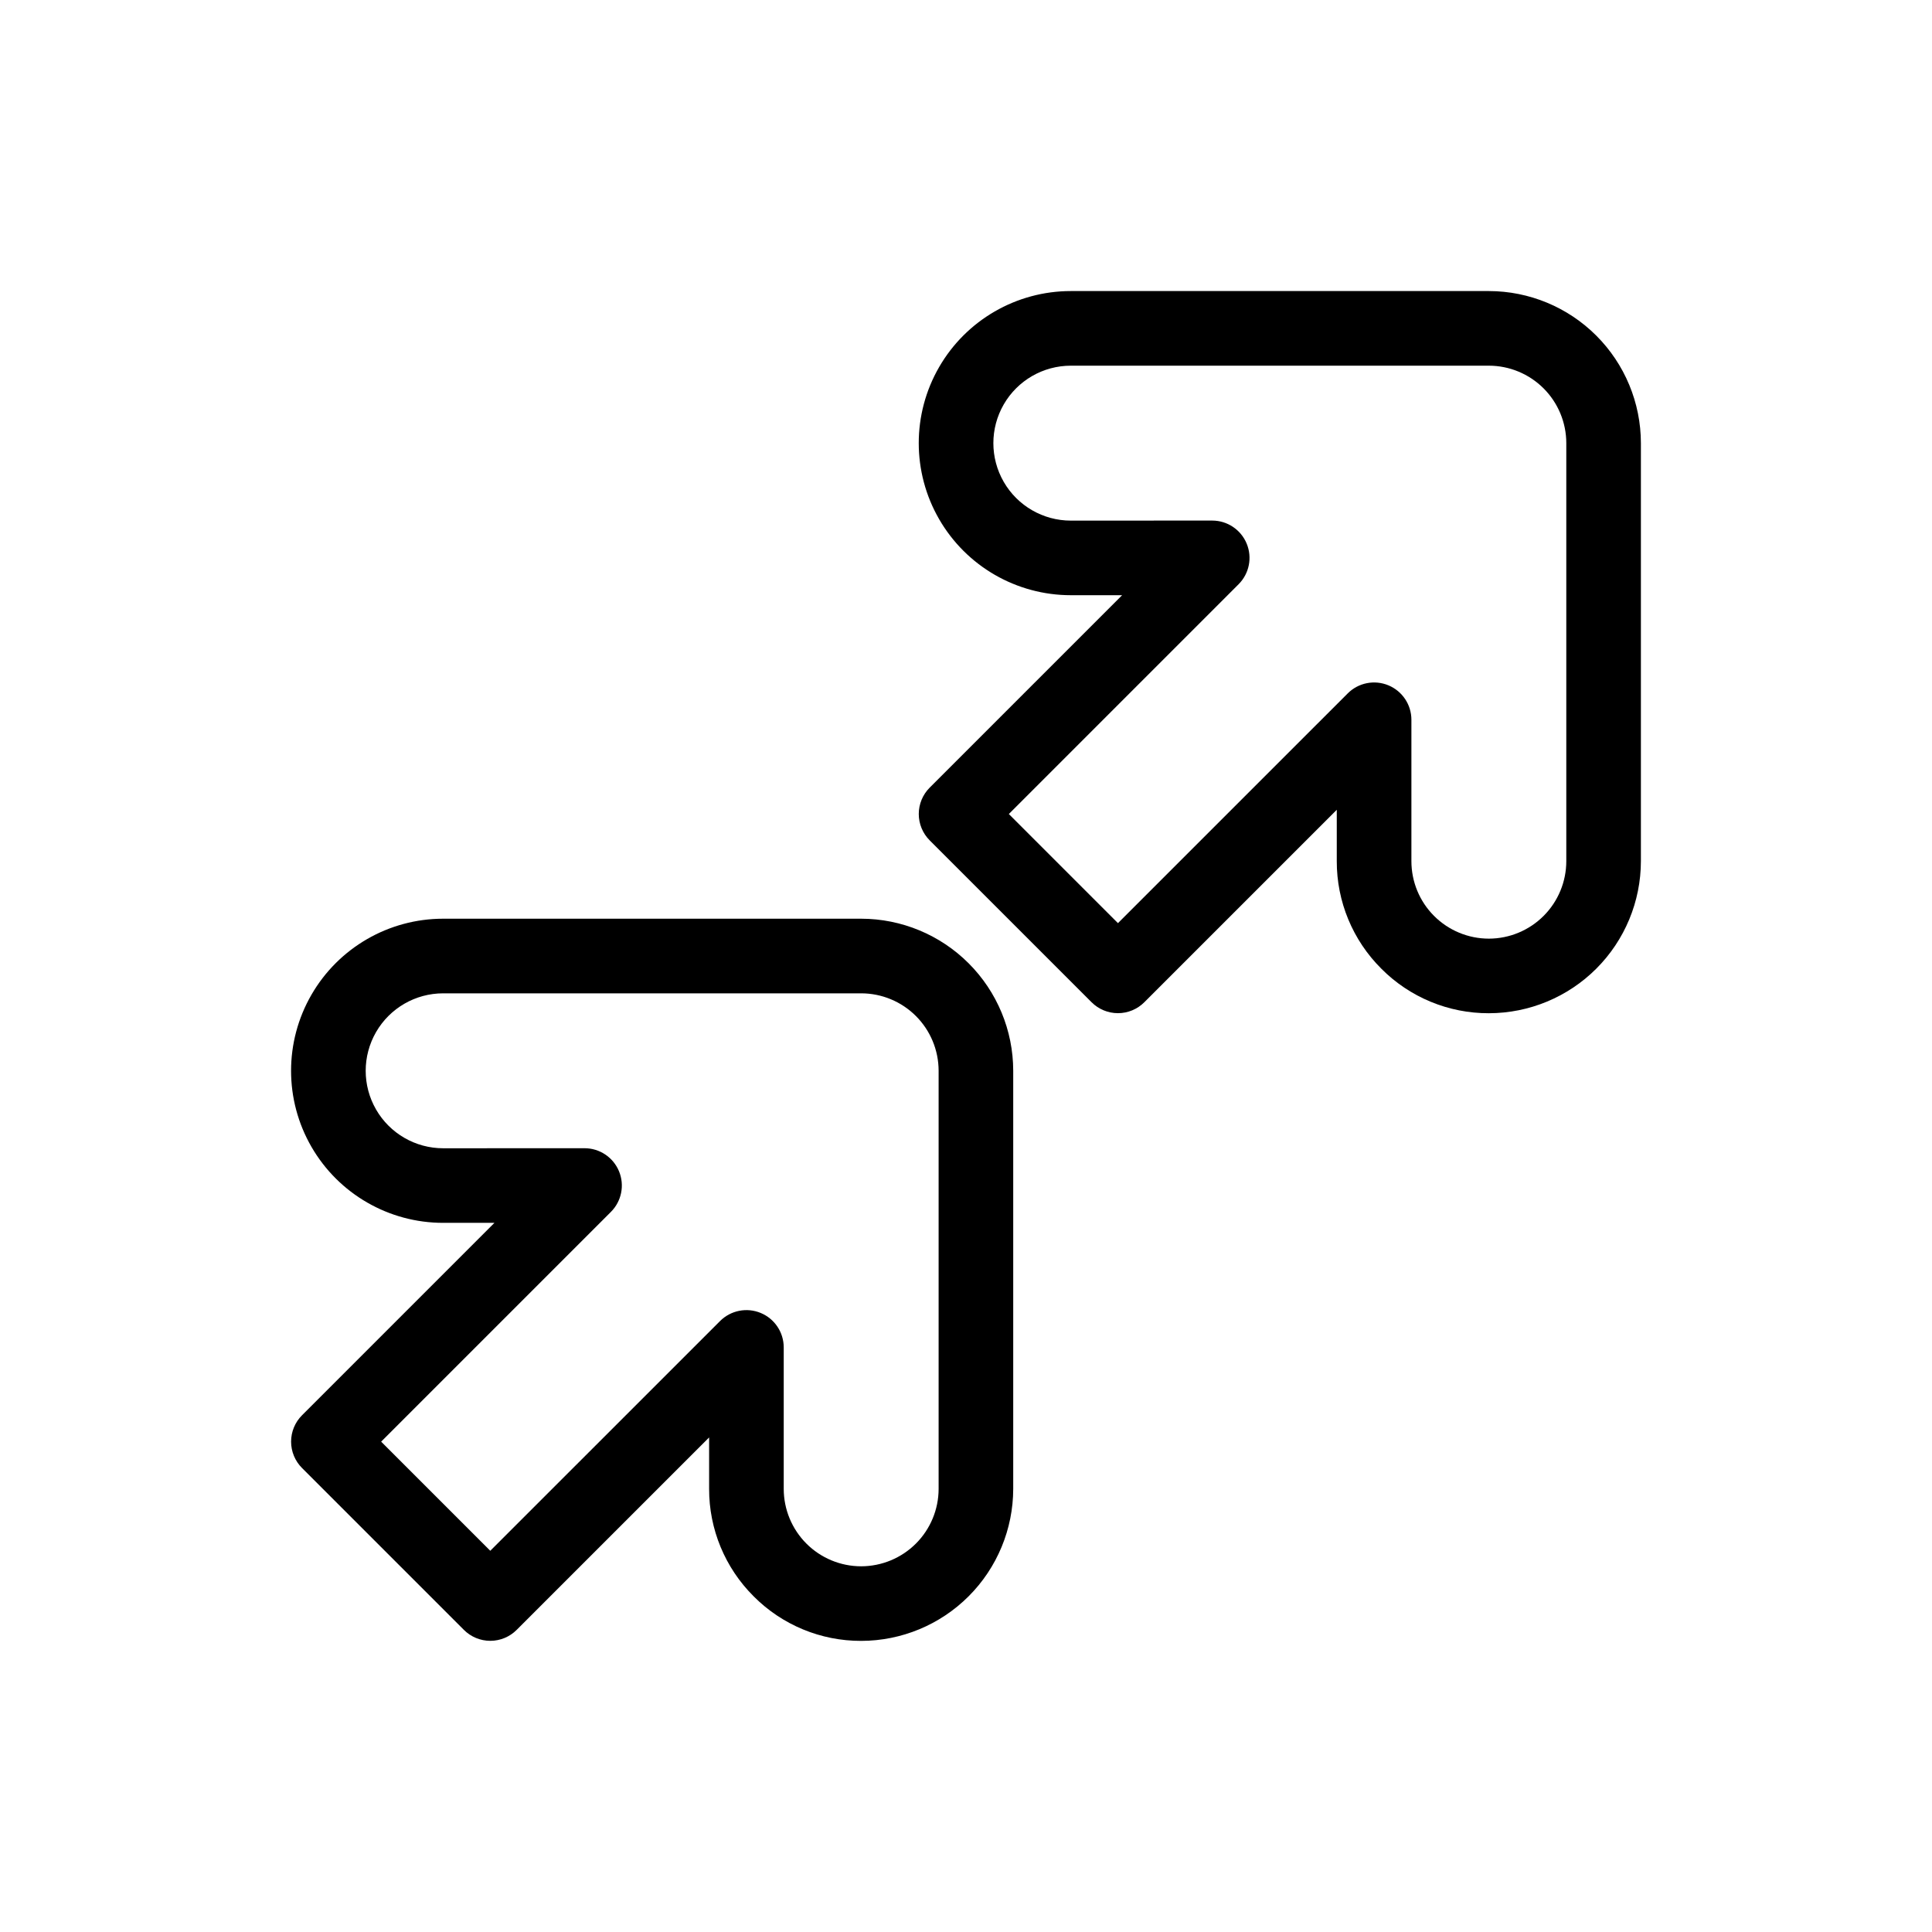
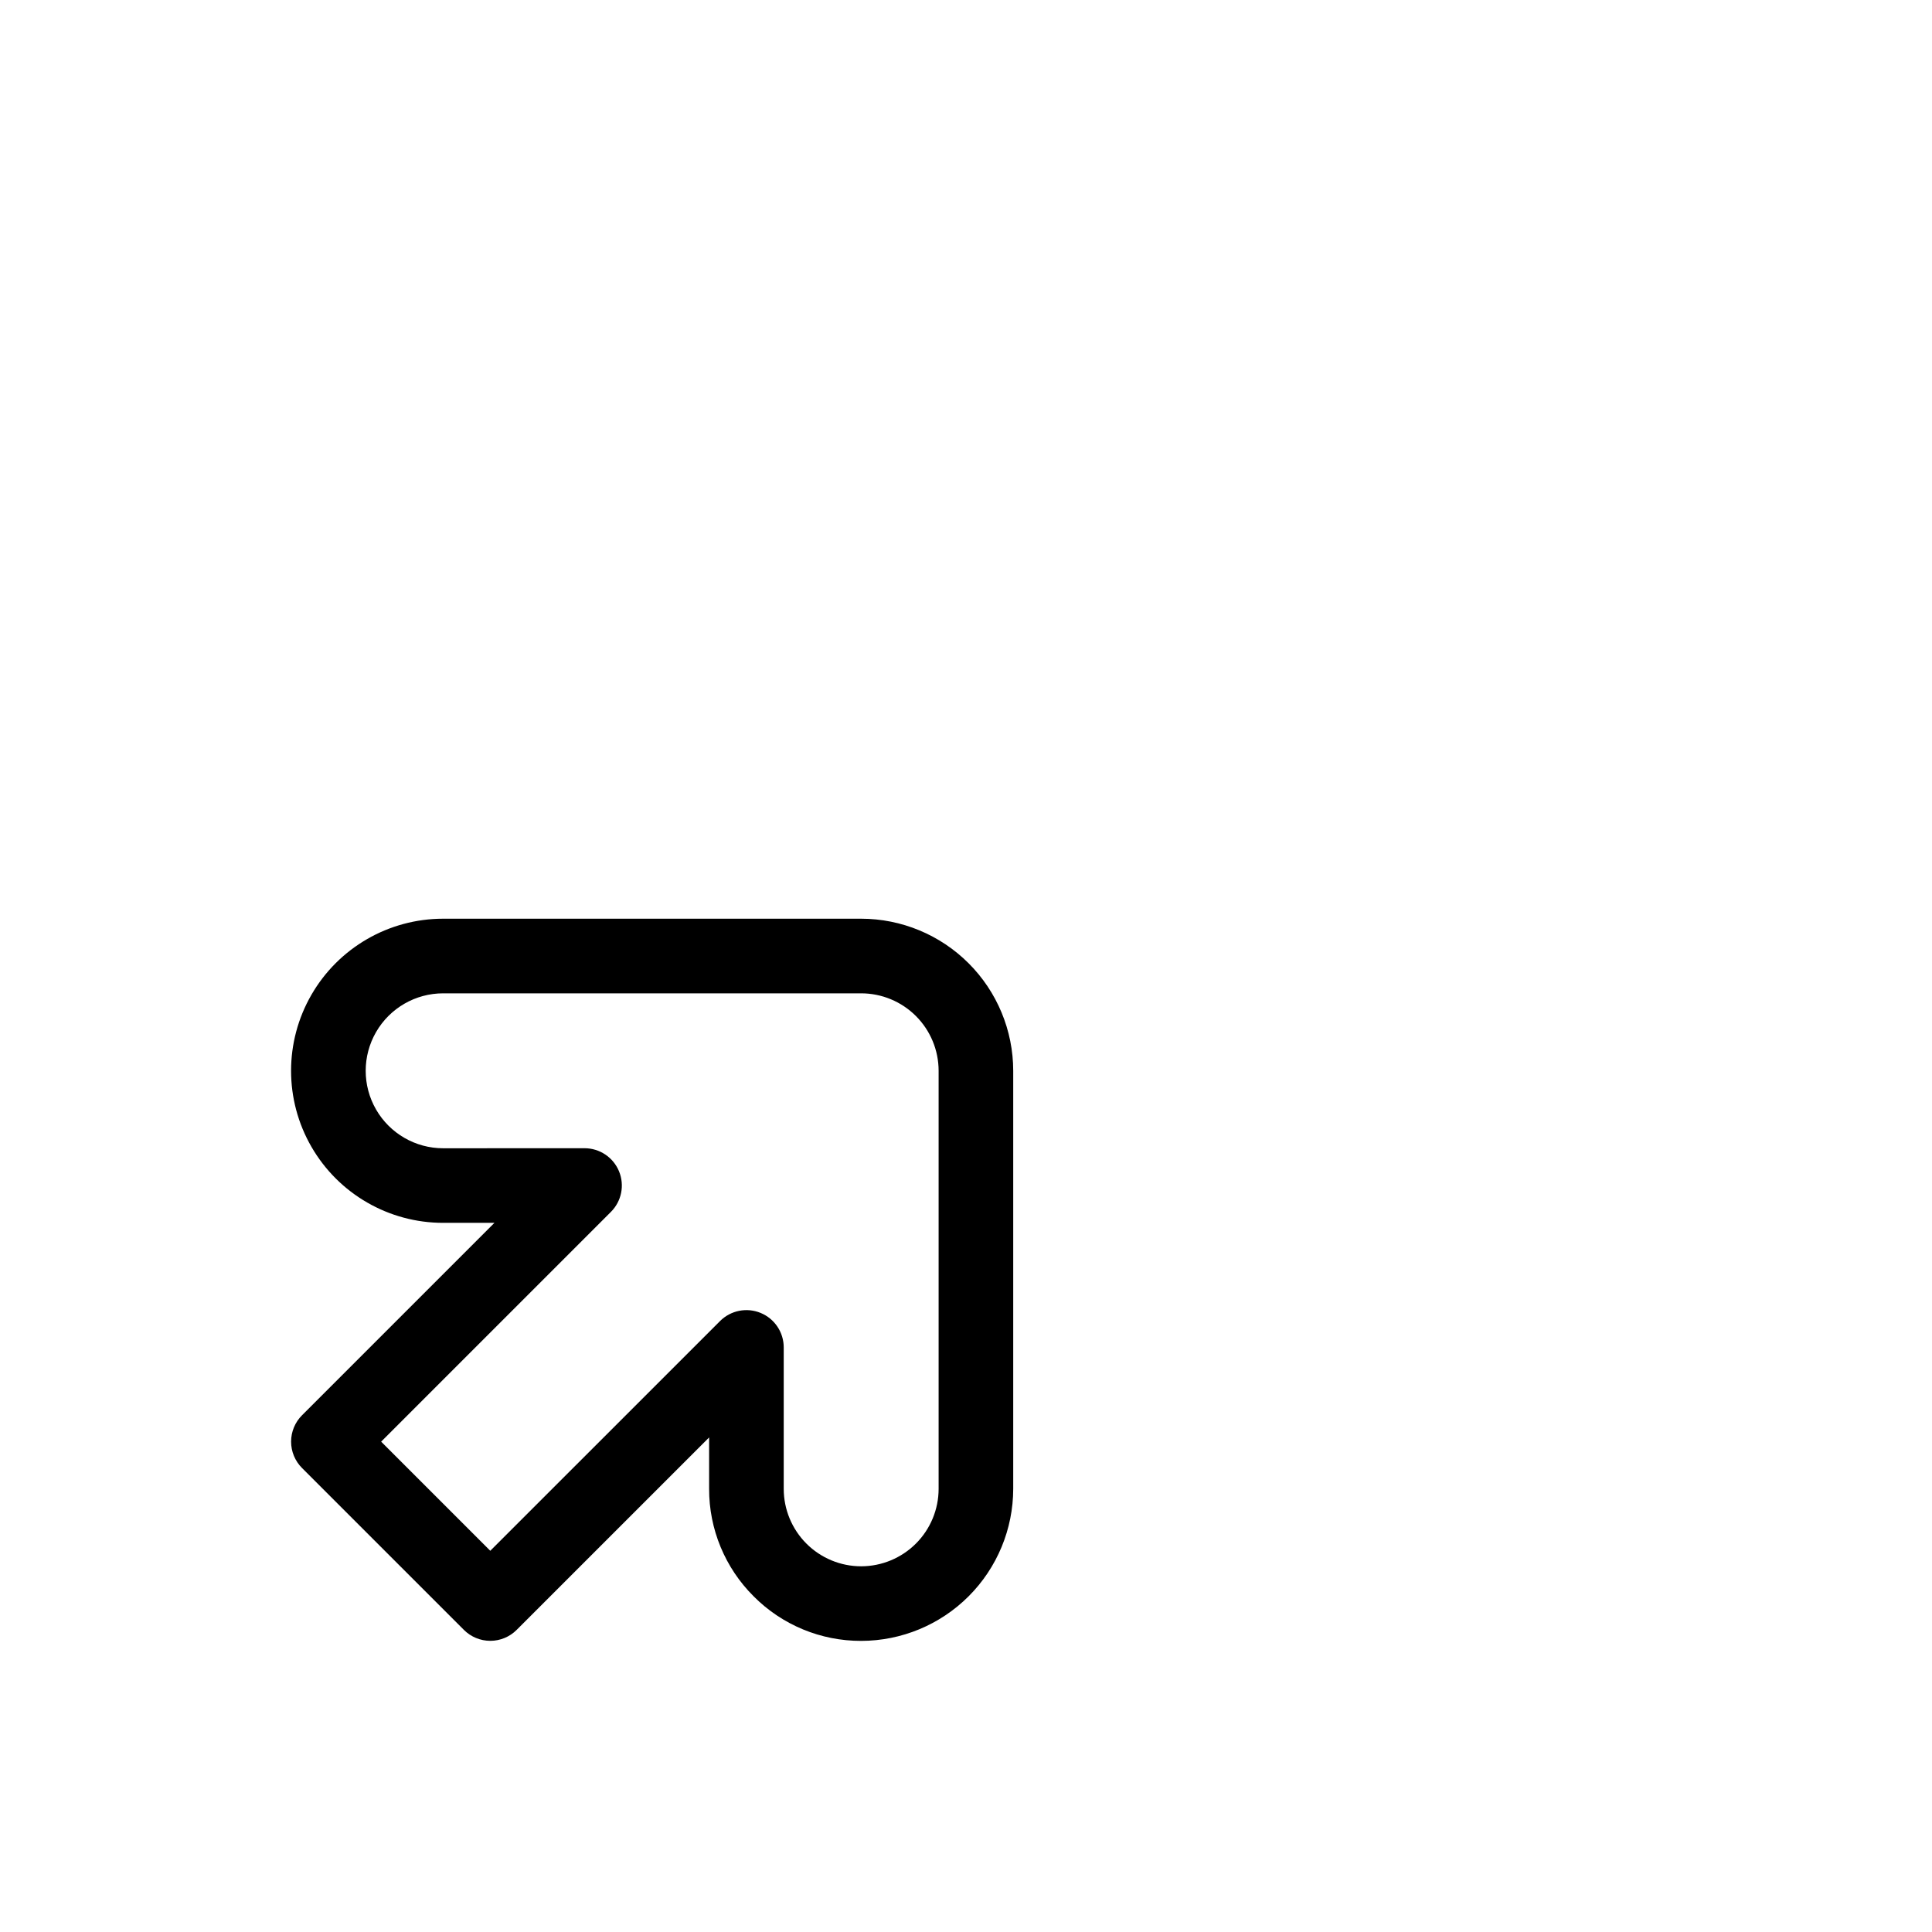
<svg xmlns="http://www.w3.org/2000/svg" fill="#000000" width="800px" height="800px" version="1.1" viewBox="144 144 512 512">
  <g>
-     <path d="m510.07 400.72c7.539 7.578 17.797 11.828 28.488 11.797h0.012c10.68-0.016 20.922-4.266 28.473-11.82 7.551-7.555 11.801-17.793 11.812-28.477v-110.79c-0.012-10.684-4.262-20.926-11.816-28.48-7.555-7.555-17.797-11.805-28.48-11.816h-110.78c-14.398 0-27.703 7.68-34.902 20.148s-7.199 27.832 0 40.301c7.199 12.473 20.504 20.152 34.902 20.152h0.012l13.586-0.004-50.996 50.996v0.004c-1.855 1.852-2.898 4.367-2.898 6.988 0 2.621 1.043 5.137 2.898 6.988l42.898 42.898c1.852 1.855 4.367 2.898 6.988 2.898s5.137-1.043 6.988-2.898l51.004-51v13.609c-0.027 10.695 4.223 20.957 11.809 28.5zm-69.801-12.078-28.918-28.918 60.887-60.891c2.828-2.824 3.676-7.078 2.144-10.77-1.531-3.695-5.133-6.106-9.133-6.106h-0.004l-37.461 0.008h-0.008l0.004 0.004c-7.336 0-14.113-3.914-17.781-10.266-3.664-6.352-3.664-14.18 0.004-20.531 3.668-6.352 10.445-10.262 17.777-10.262h110.78c5.441 0.004 10.66 2.168 14.508 6.016 3.848 3.848 6.012 9.066 6.016 14.508v110.79c-0.004 5.441-2.168 10.656-6.016 14.504-3.844 3.848-9.059 6.012-14.5 6.023h-0.008c-5.445-0.004-10.664-2.164-14.512-6.016-3.852-3.848-6.012-9.066-6.012-14.512v-37.477c0-3.996-2.41-7.602-6.106-9.133-3.691-1.527-7.945-0.684-10.77 2.144z" />
    <path d="m343.73 567.05c7.539 7.582 17.797 11.832 28.488 11.801h0.016c10.68-0.016 20.918-4.269 28.469-11.824 7.551-7.551 11.797-17.793 11.812-28.473v-110.79c-0.012-10.684-4.262-20.926-11.816-28.48-7.555-7.555-17.797-11.805-28.48-11.816h-110.78c-14.398 0-27.703 7.684-34.902 20.152-7.199 12.469-7.199 27.832 0 40.301 7.199 12.469 20.504 20.148 34.902 20.148h0.012l13.582-0.004-50.992 50.996c-1.855 1.852-2.898 4.367-2.898 6.988s1.043 5.137 2.898 6.992l42.902 42.902-0.004-0.004c1.855 1.855 4.371 2.898 6.992 2.898s5.137-1.043 6.988-2.898l51.004-51v13.609c-0.031 10.695 4.223 20.957 11.805 28.496zm-69.801-12.078-28.918-28.918 60.887-60.887c2.828-2.828 3.676-7.078 2.144-10.773-1.527-3.695-5.133-6.102-9.133-6.102h-0.004l-37.457 0.012h-0.008c-7.332 0-14.109-3.914-17.777-10.266-3.668-6.352-3.668-14.176 0-20.531 3.668-6.352 10.445-10.262 17.777-10.262h110.78c5.441 0.004 10.66 2.168 14.508 6.016 3.848 3.848 6.012 9.066 6.016 14.508v110.79c-0.004 5.441-2.168 10.656-6.016 14.504-3.848 3.848-9.062 6.012-14.504 6.023h-0.004c-5.441 0-10.664-2.164-14.512-6.012-3.848-3.852-6.012-9.07-6.012-14.516v-37.477c0-4-2.406-7.602-6.102-9.133s-7.945-0.684-10.773 2.144z" />
  </g>
</svg>